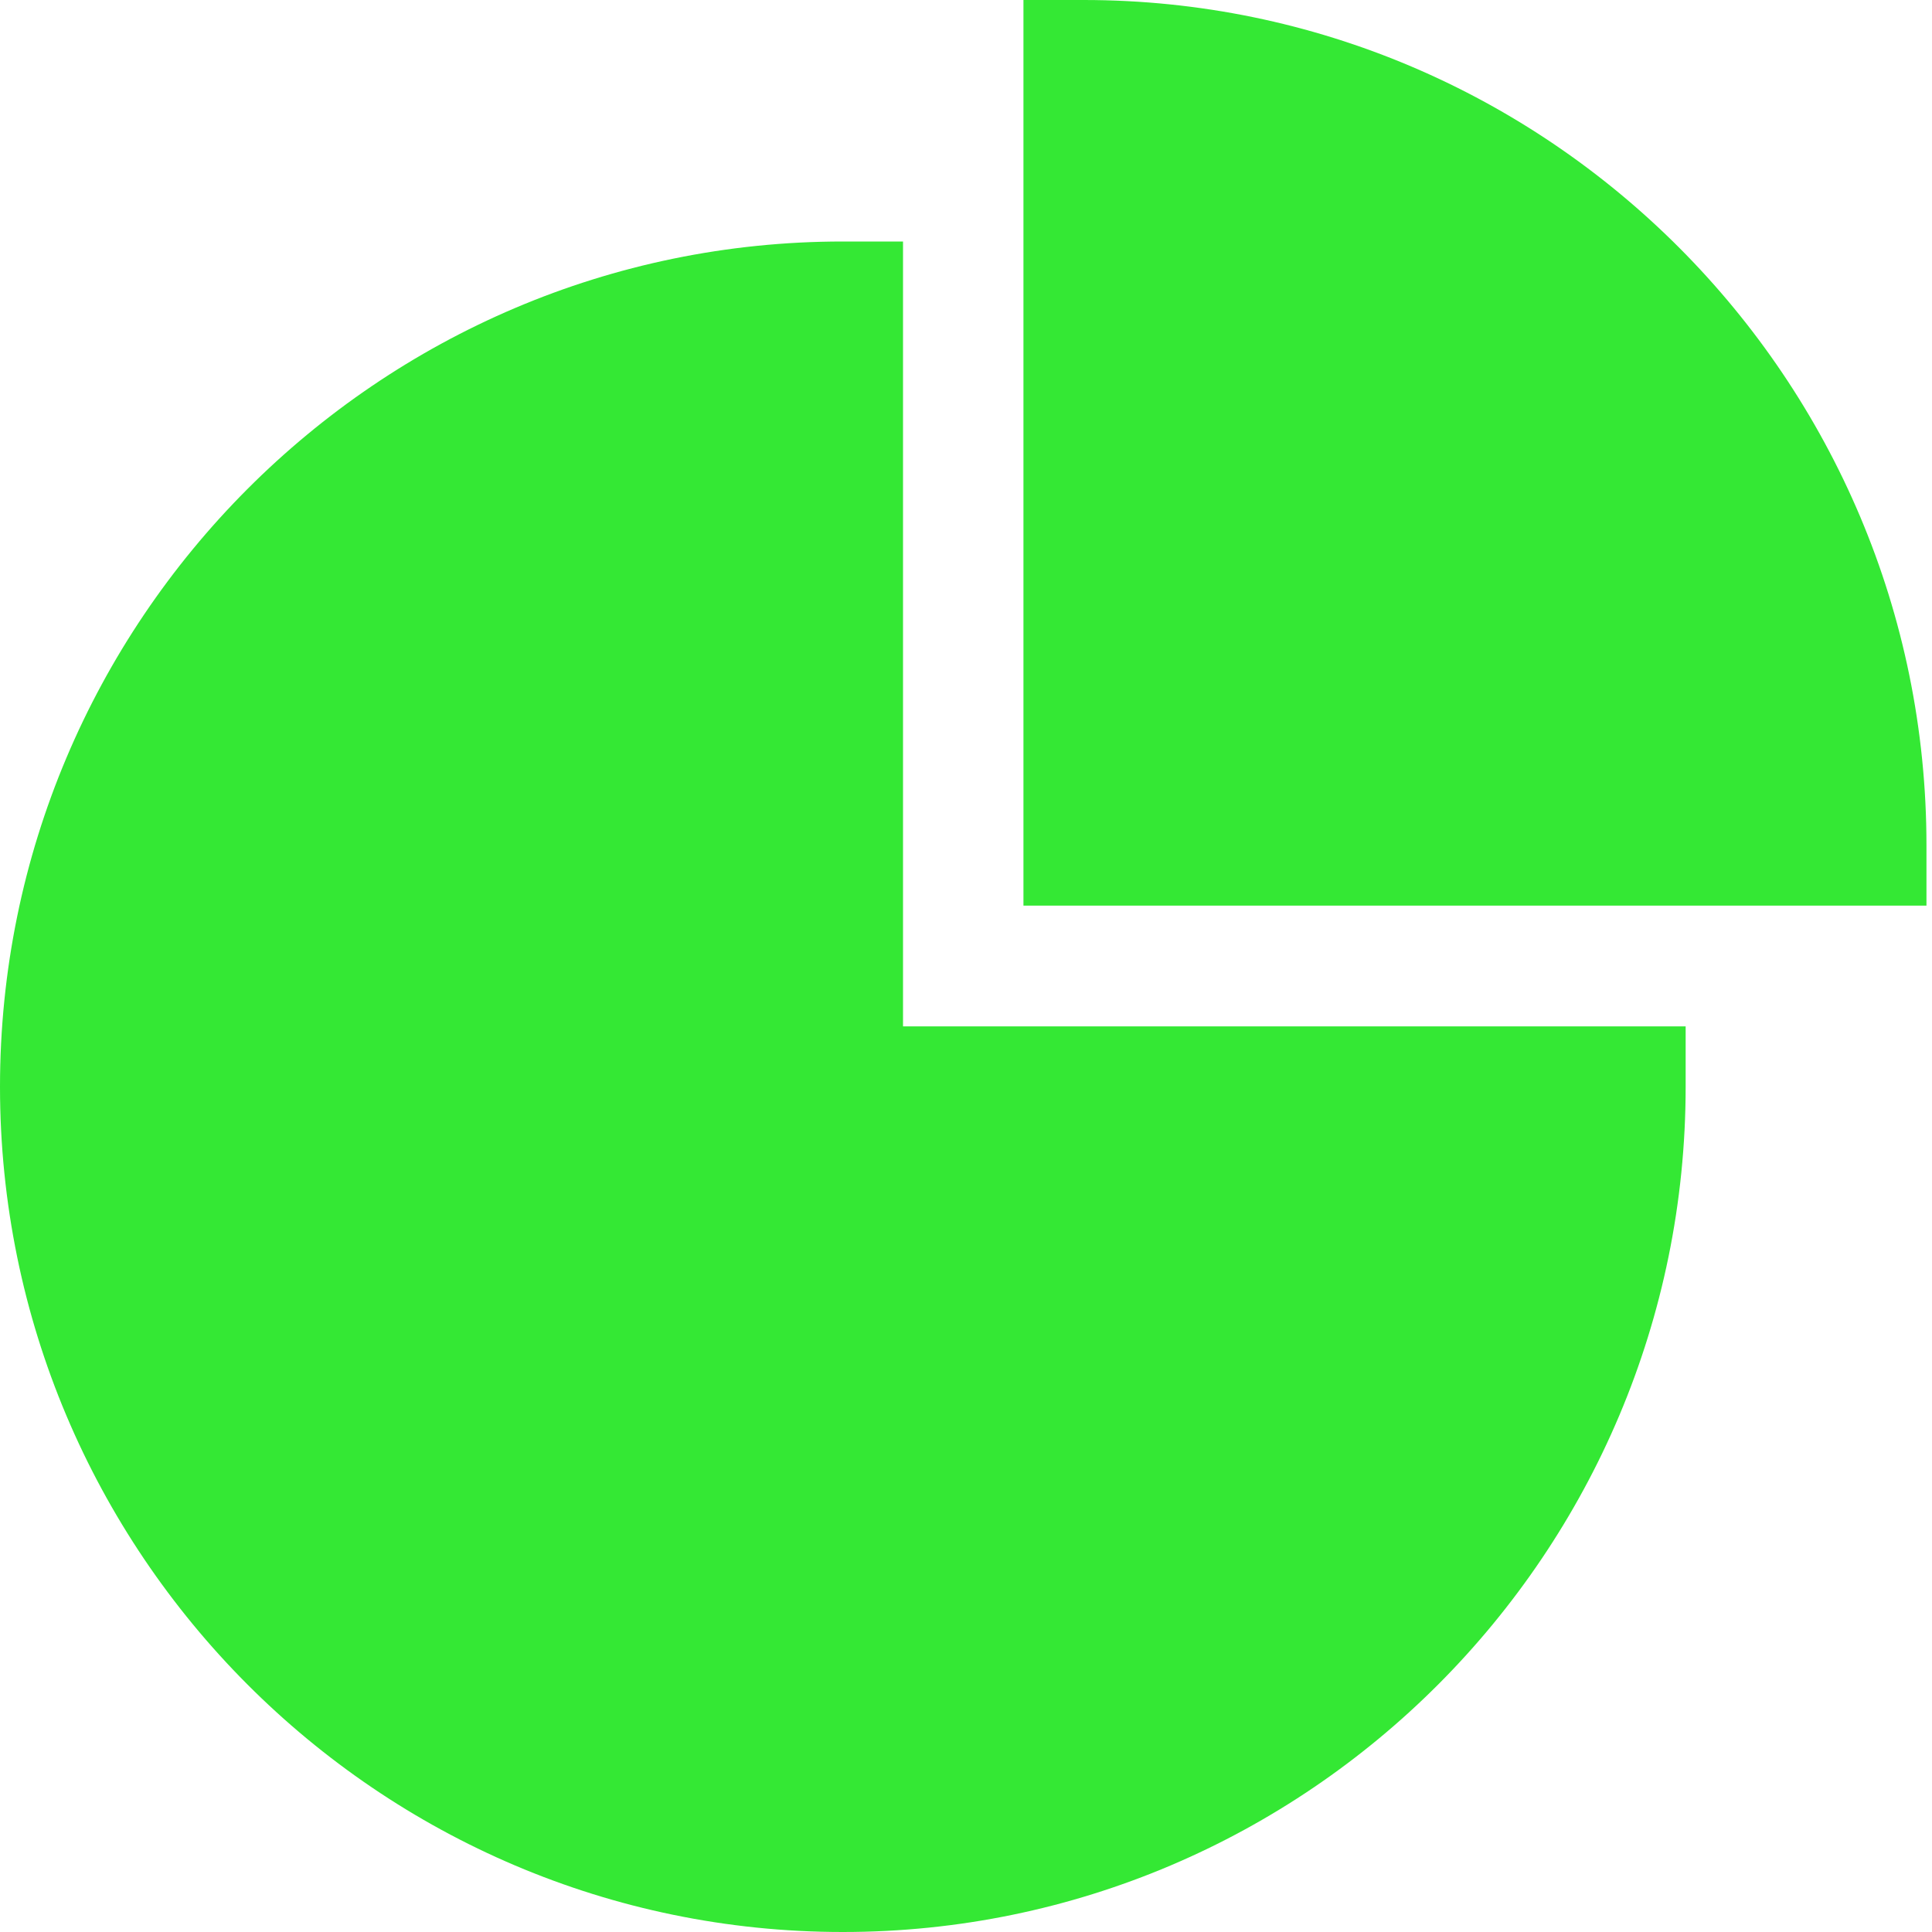
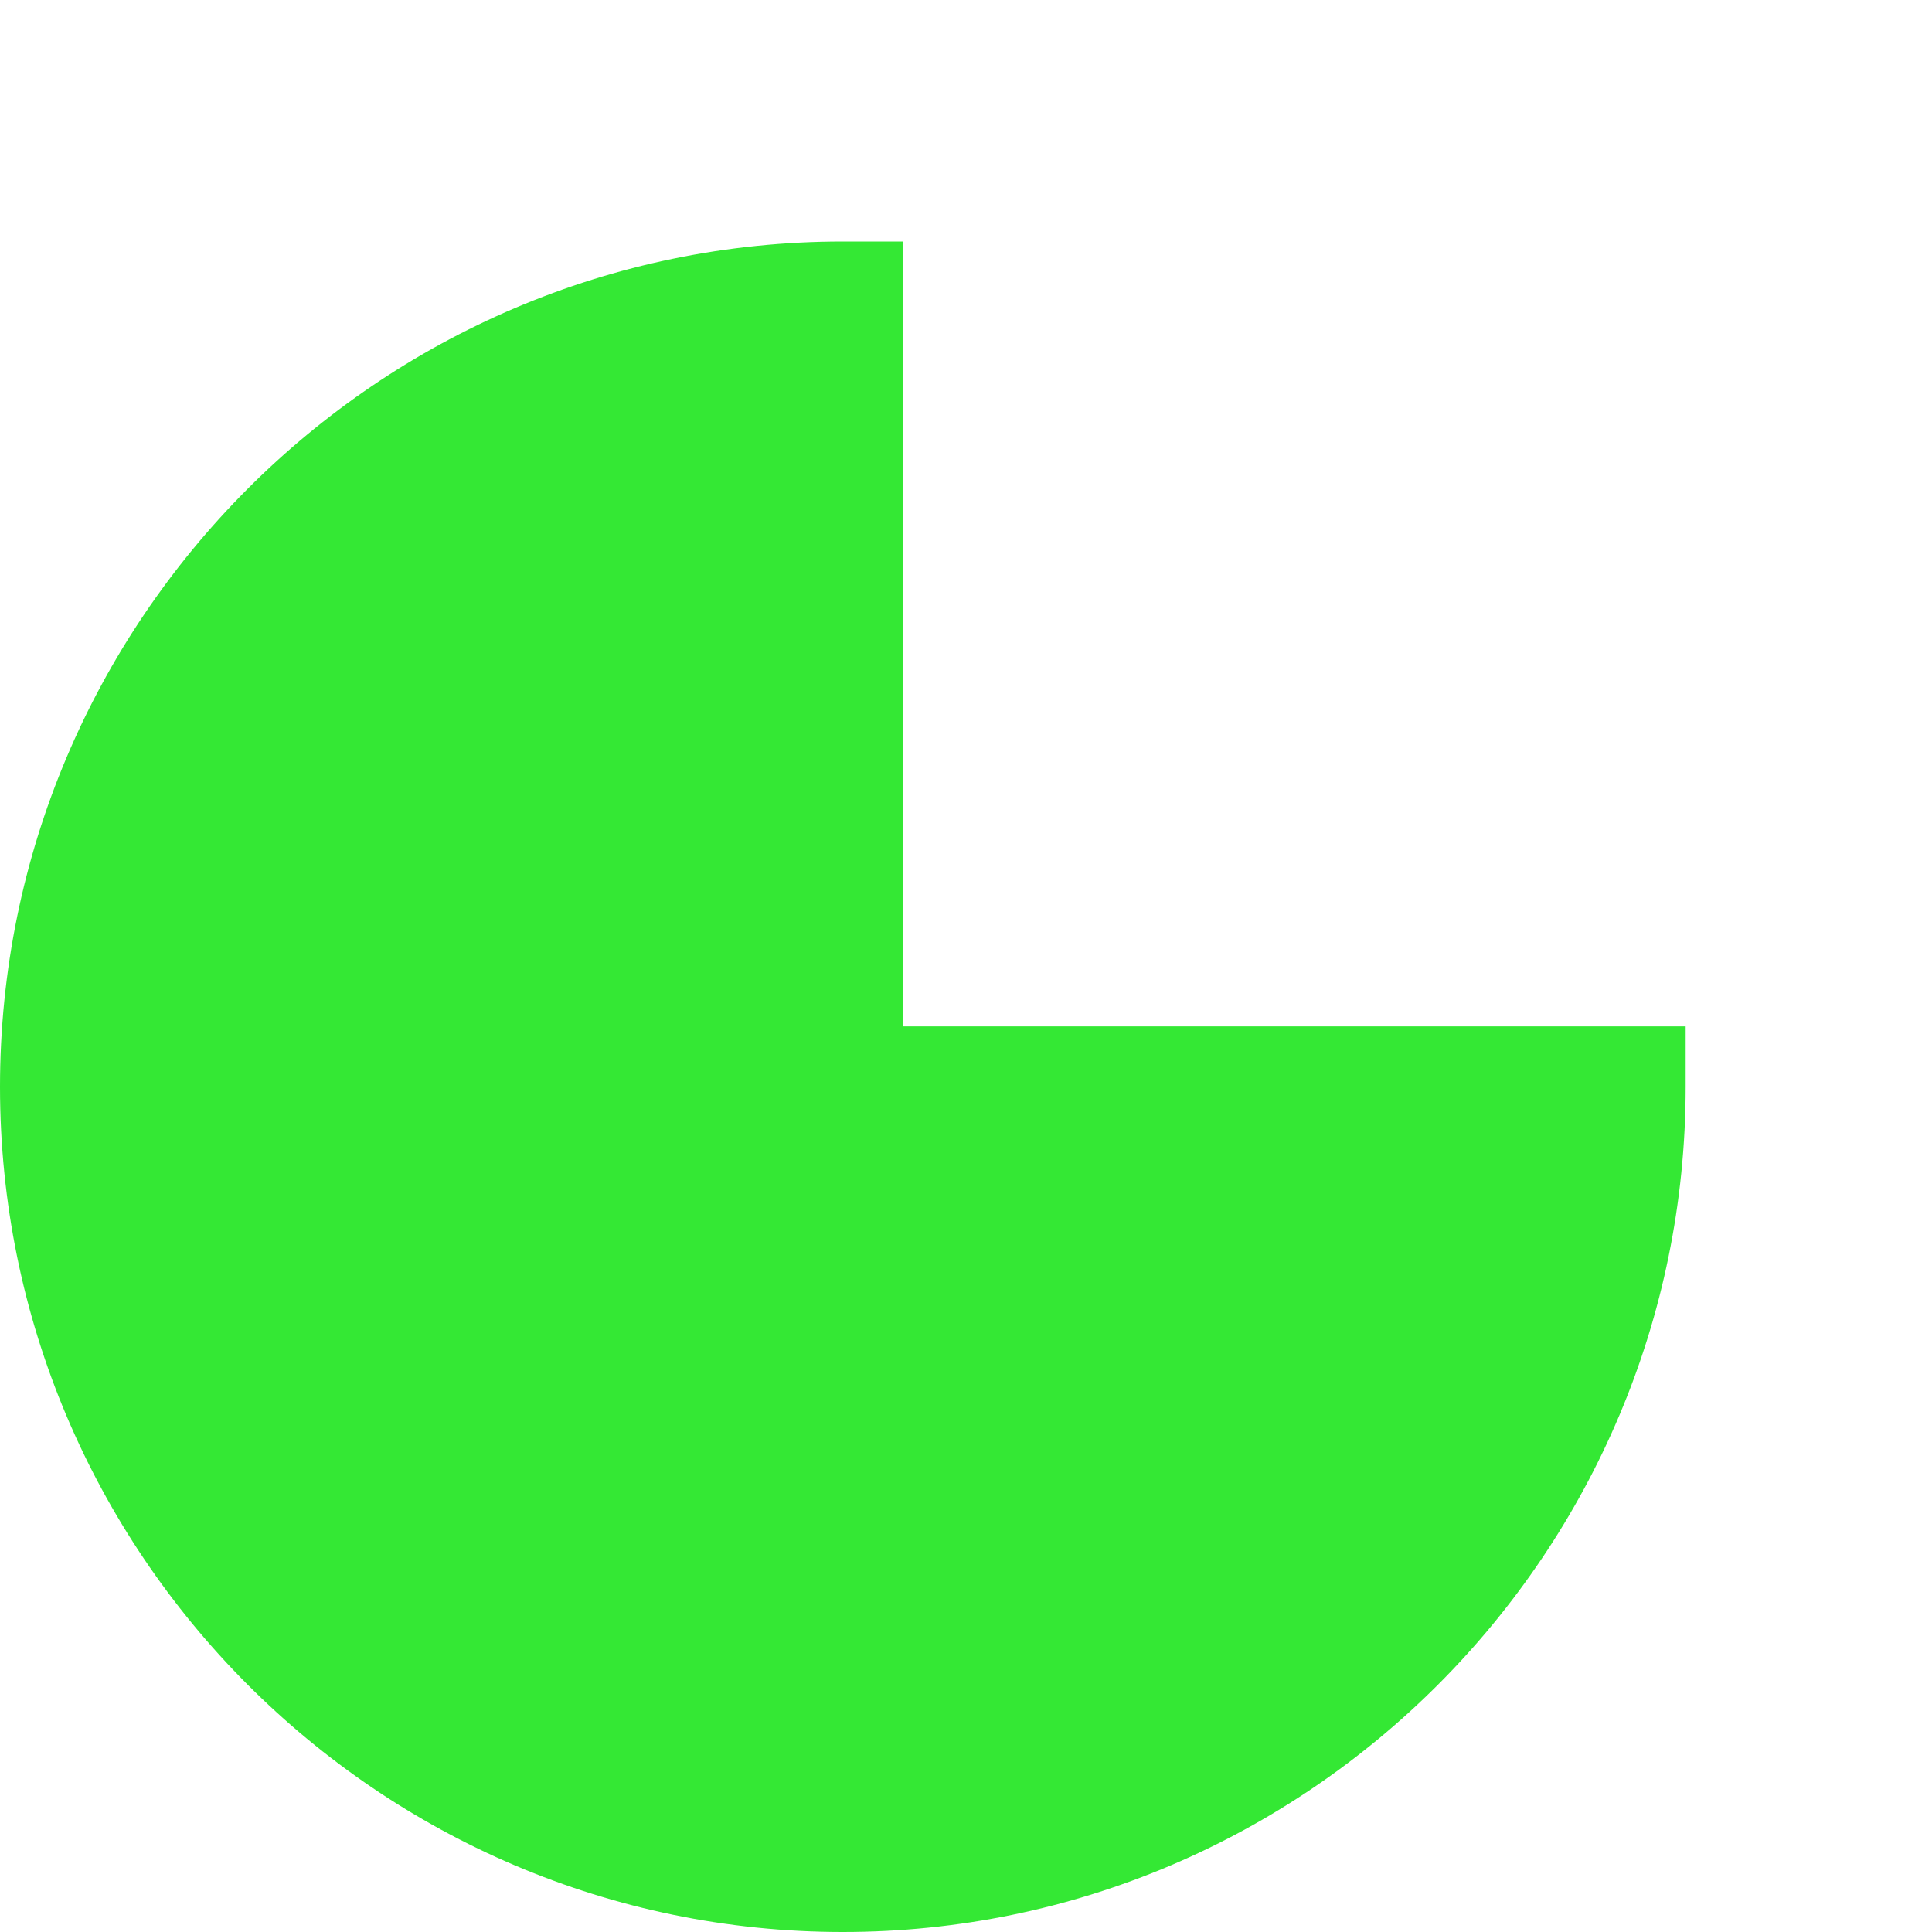
<svg xmlns="http://www.w3.org/2000/svg" width="45" height="45" viewBox="0 0 45 45" fill="none">
  <path fill-rule="evenodd" clip-rule="evenodd" d="M19.631 45C8.806 45 0 36.169 0 25.312C0 14.456 8.806 5.625 19.631 5.625H21.033V23.906H39.262V25.312C39.262 36.169 30.456 45 19.631 45Z" fill="#34E834" />
-   <path fill-rule="evenodd" clip-rule="evenodd" d="M44.871 21.094H23.838V0H25.24C36.065 0 44.871 8.831 44.871 19.688V21.094Z" fill="#34E834" />
</svg>